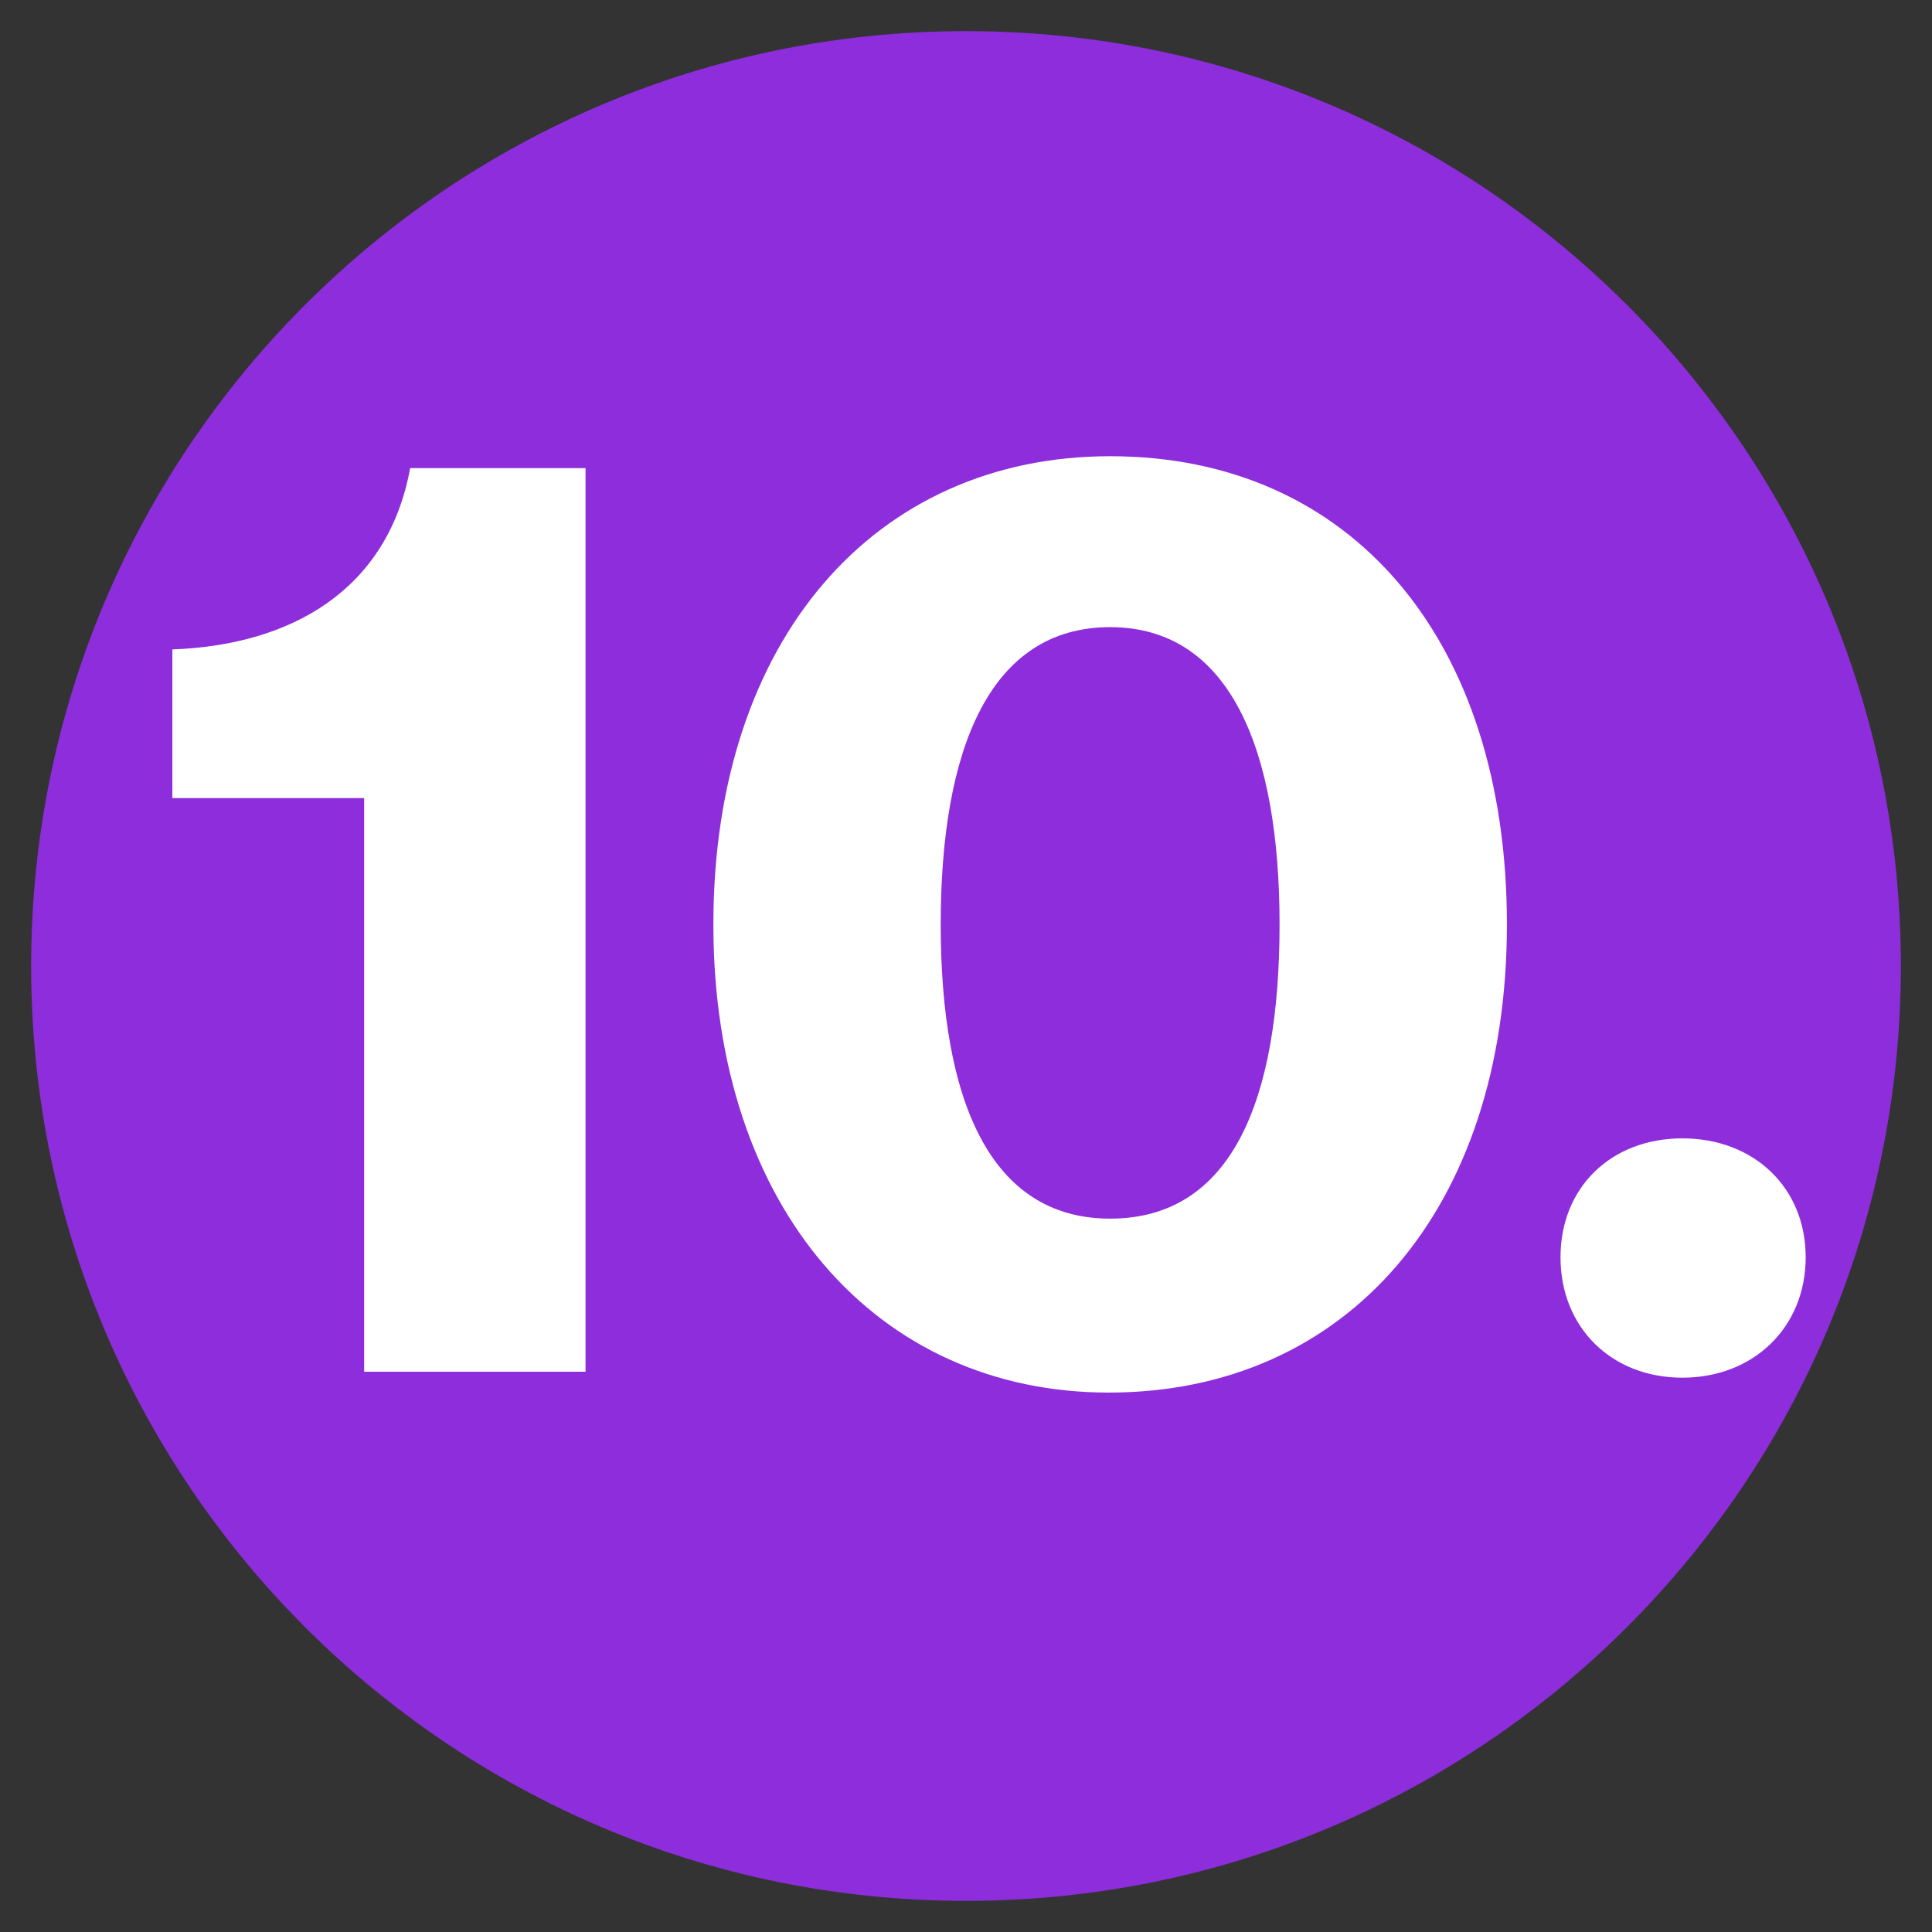
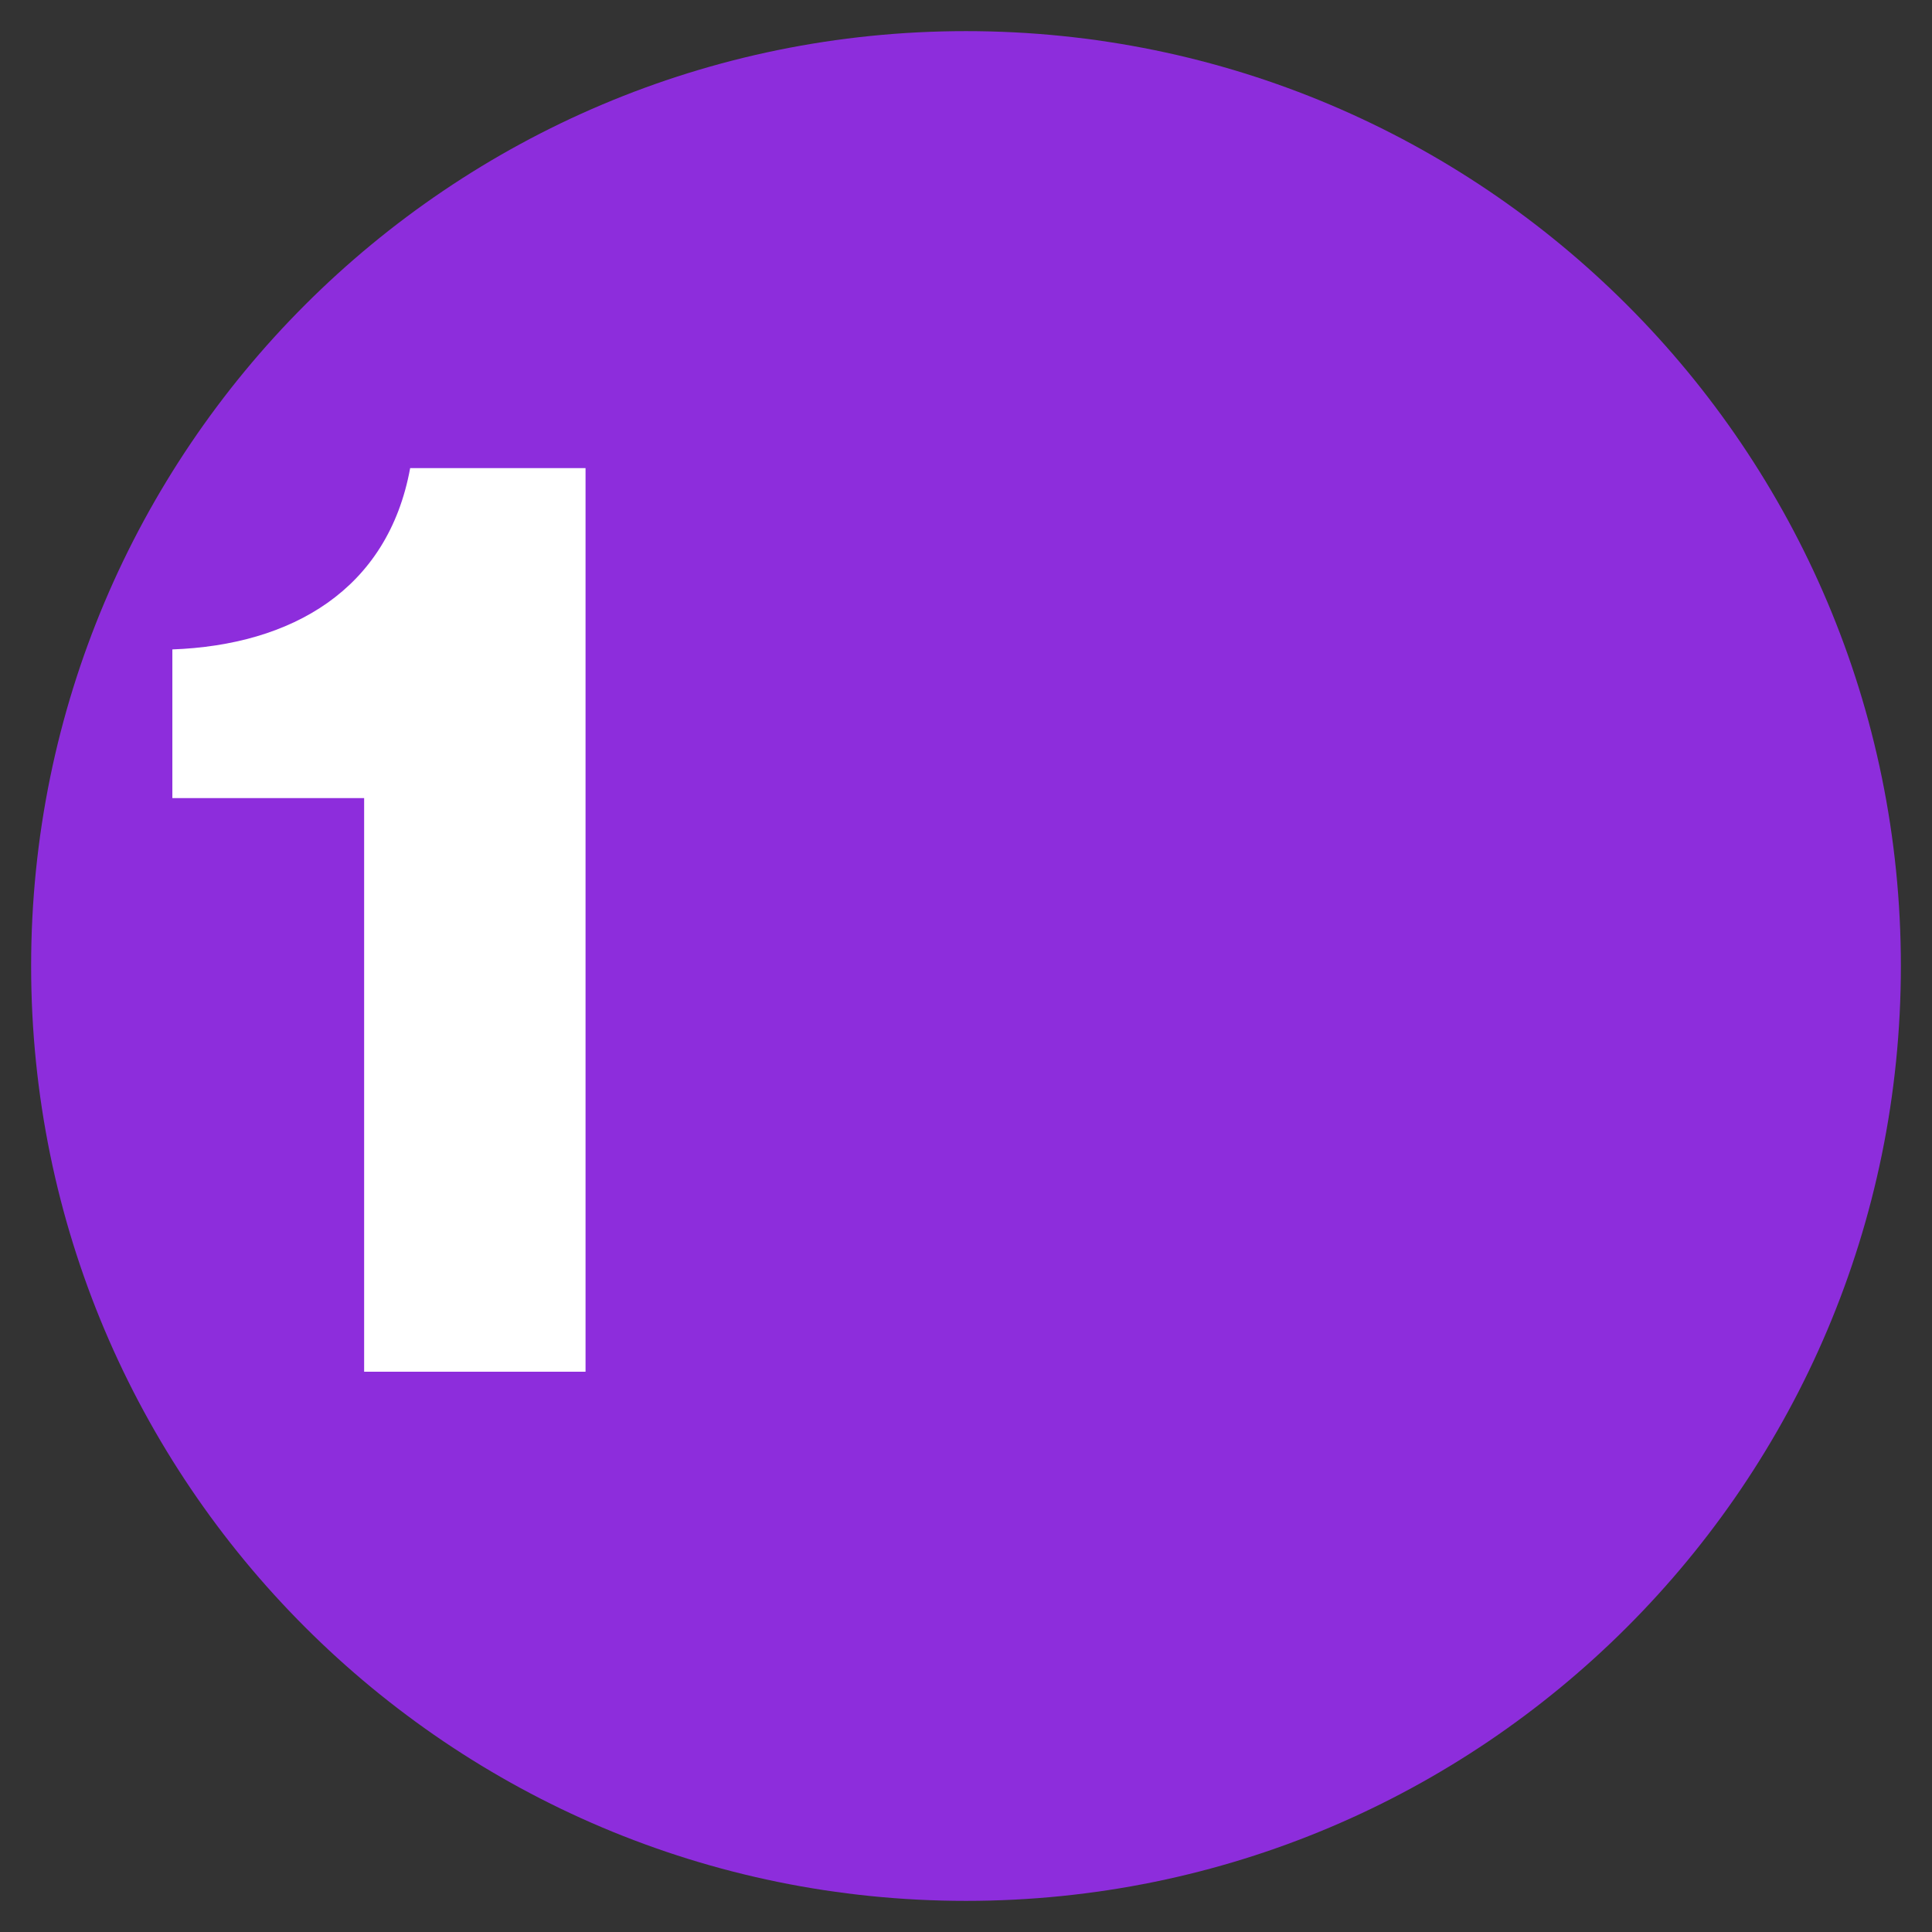
<svg xmlns="http://www.w3.org/2000/svg" width="80px" height="80px" viewBox="0 0 80 80" version="1.1">
  <rect x="0" y="0" width="80" height="80" fill="#333333" stroke="none" />
  <g id="surface1">
    <path style=" stroke:none;fill-rule:nonzero;fill:rgb(55.294%,17.647%,86.275%);fill-opacity:1;" d="M 78.711 40 C 78.711 18.621 61.379 1.289 40 1.289 C 18.621 1.289 1.289 18.621 1.289 40 C 1.289 61.379 18.621 78.711 40 78.711 C 61.379 78.711 78.711 61.379 78.711 40 Z M 78.711 40 " />
    <path style=" stroke:none;fill-rule:nonzero;fill:rgb(100%,100%,100%);fill-opacity:1;" d="M 15.078 33.047 L 7.137 33.047 L 7.137 26.891 C 12.062 26.711 16.062 24.43 16.984 19.383 L 24.246 19.383 L 24.246 56.801 L 15.078 56.801 Z M 15.078 33.047 " />
-     <path style=" stroke:none;fill-rule:nonzero;fill:rgb(100%,100%,100%);fill-opacity:1;" d="M 29.539 38.277 C 29.539 26.461 36.246 18.891 45.969 18.891 C 55.938 18.891 62.398 26.461 62.398 38.277 C 62.398 50.09 55.754 57.664 45.91 57.664 C 36.309 57.664 29.539 50.031 29.539 38.277 Z M 52.984 38.277 C 52.984 31.078 50.953 25.969 45.969 25.969 C 40.984 25.969 38.953 31.016 38.953 38.277 C 38.953 45.539 40.984 50.461 45.969 50.461 C 51.016 50.461 52.984 45.539 52.984 38.277 Z M 52.984 38.277 " />
-     <path style=" stroke:none;fill-rule:nonzero;fill:rgb(100%,100%,100%);fill-opacity:1;" d="M 74.77 52.062 C 74.77 54.953 72.617 57.047 69.664 57.047 C 66.711 57.047 64.617 54.953 64.617 52.062 C 64.617 49.168 66.711 47.137 69.664 47.137 C 72.617 47.137 74.77 49.168 74.77 52.062 Z M 74.77 52.062 " />
  </g>
</svg>